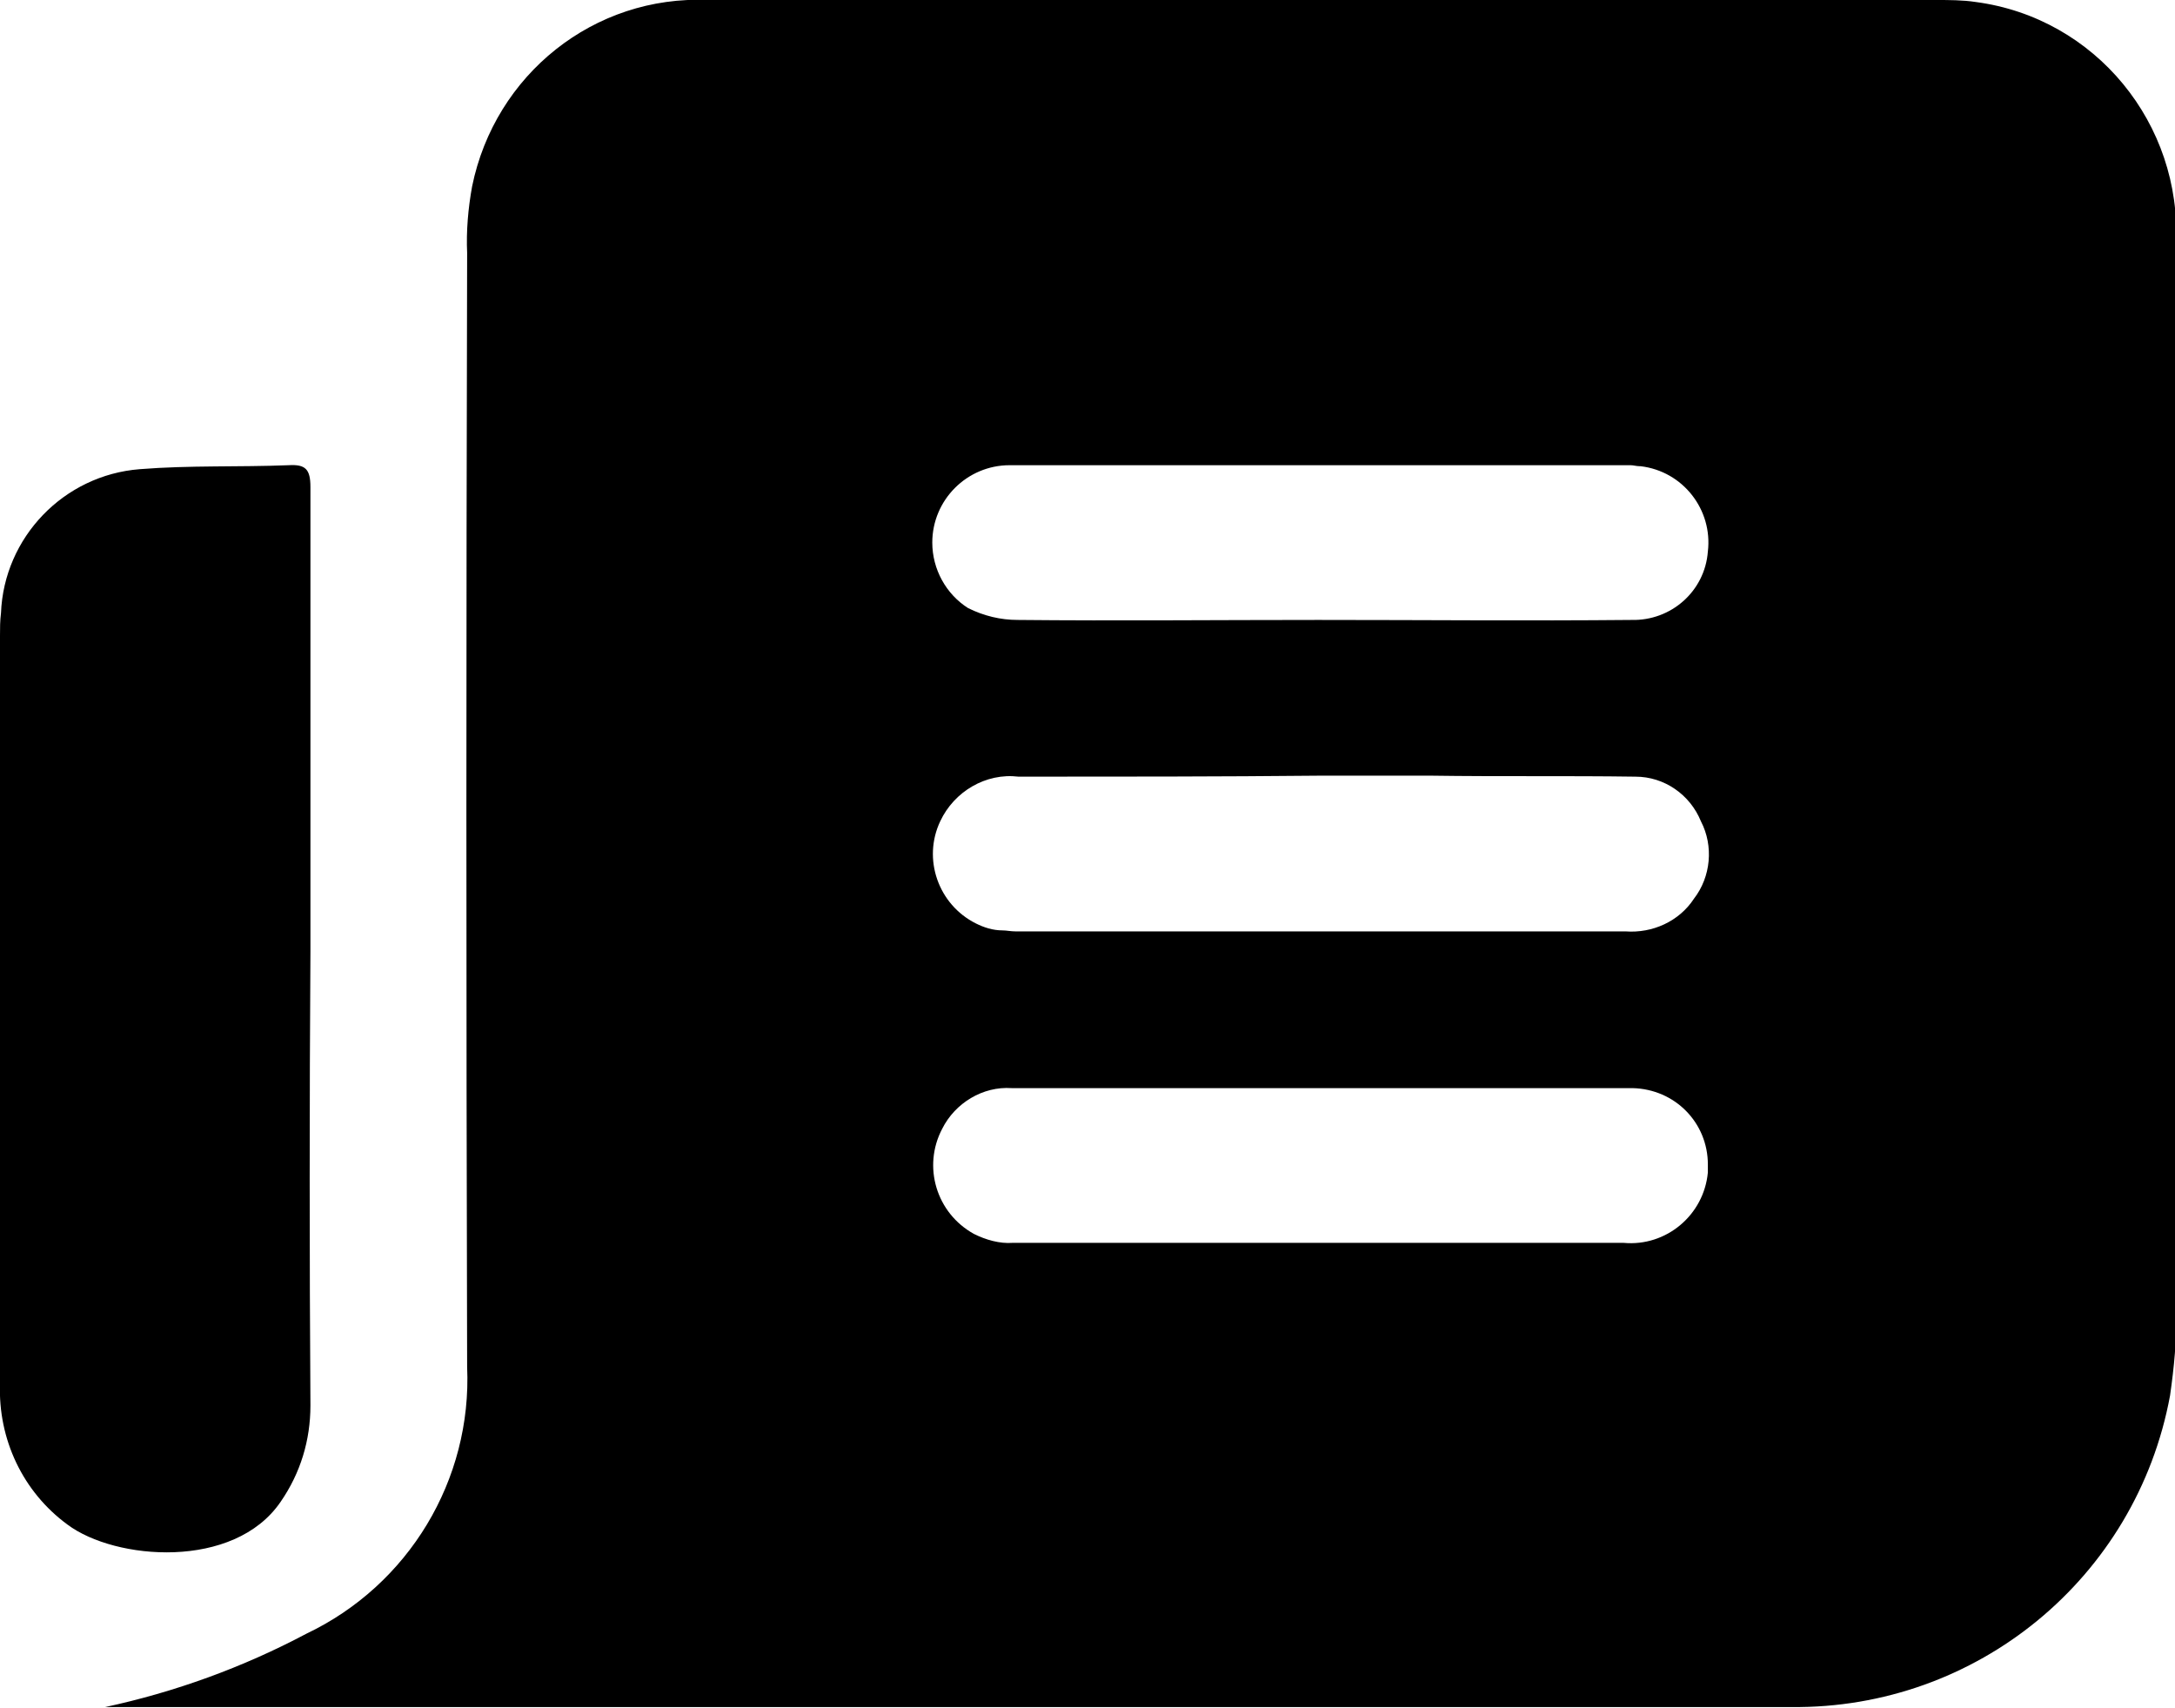
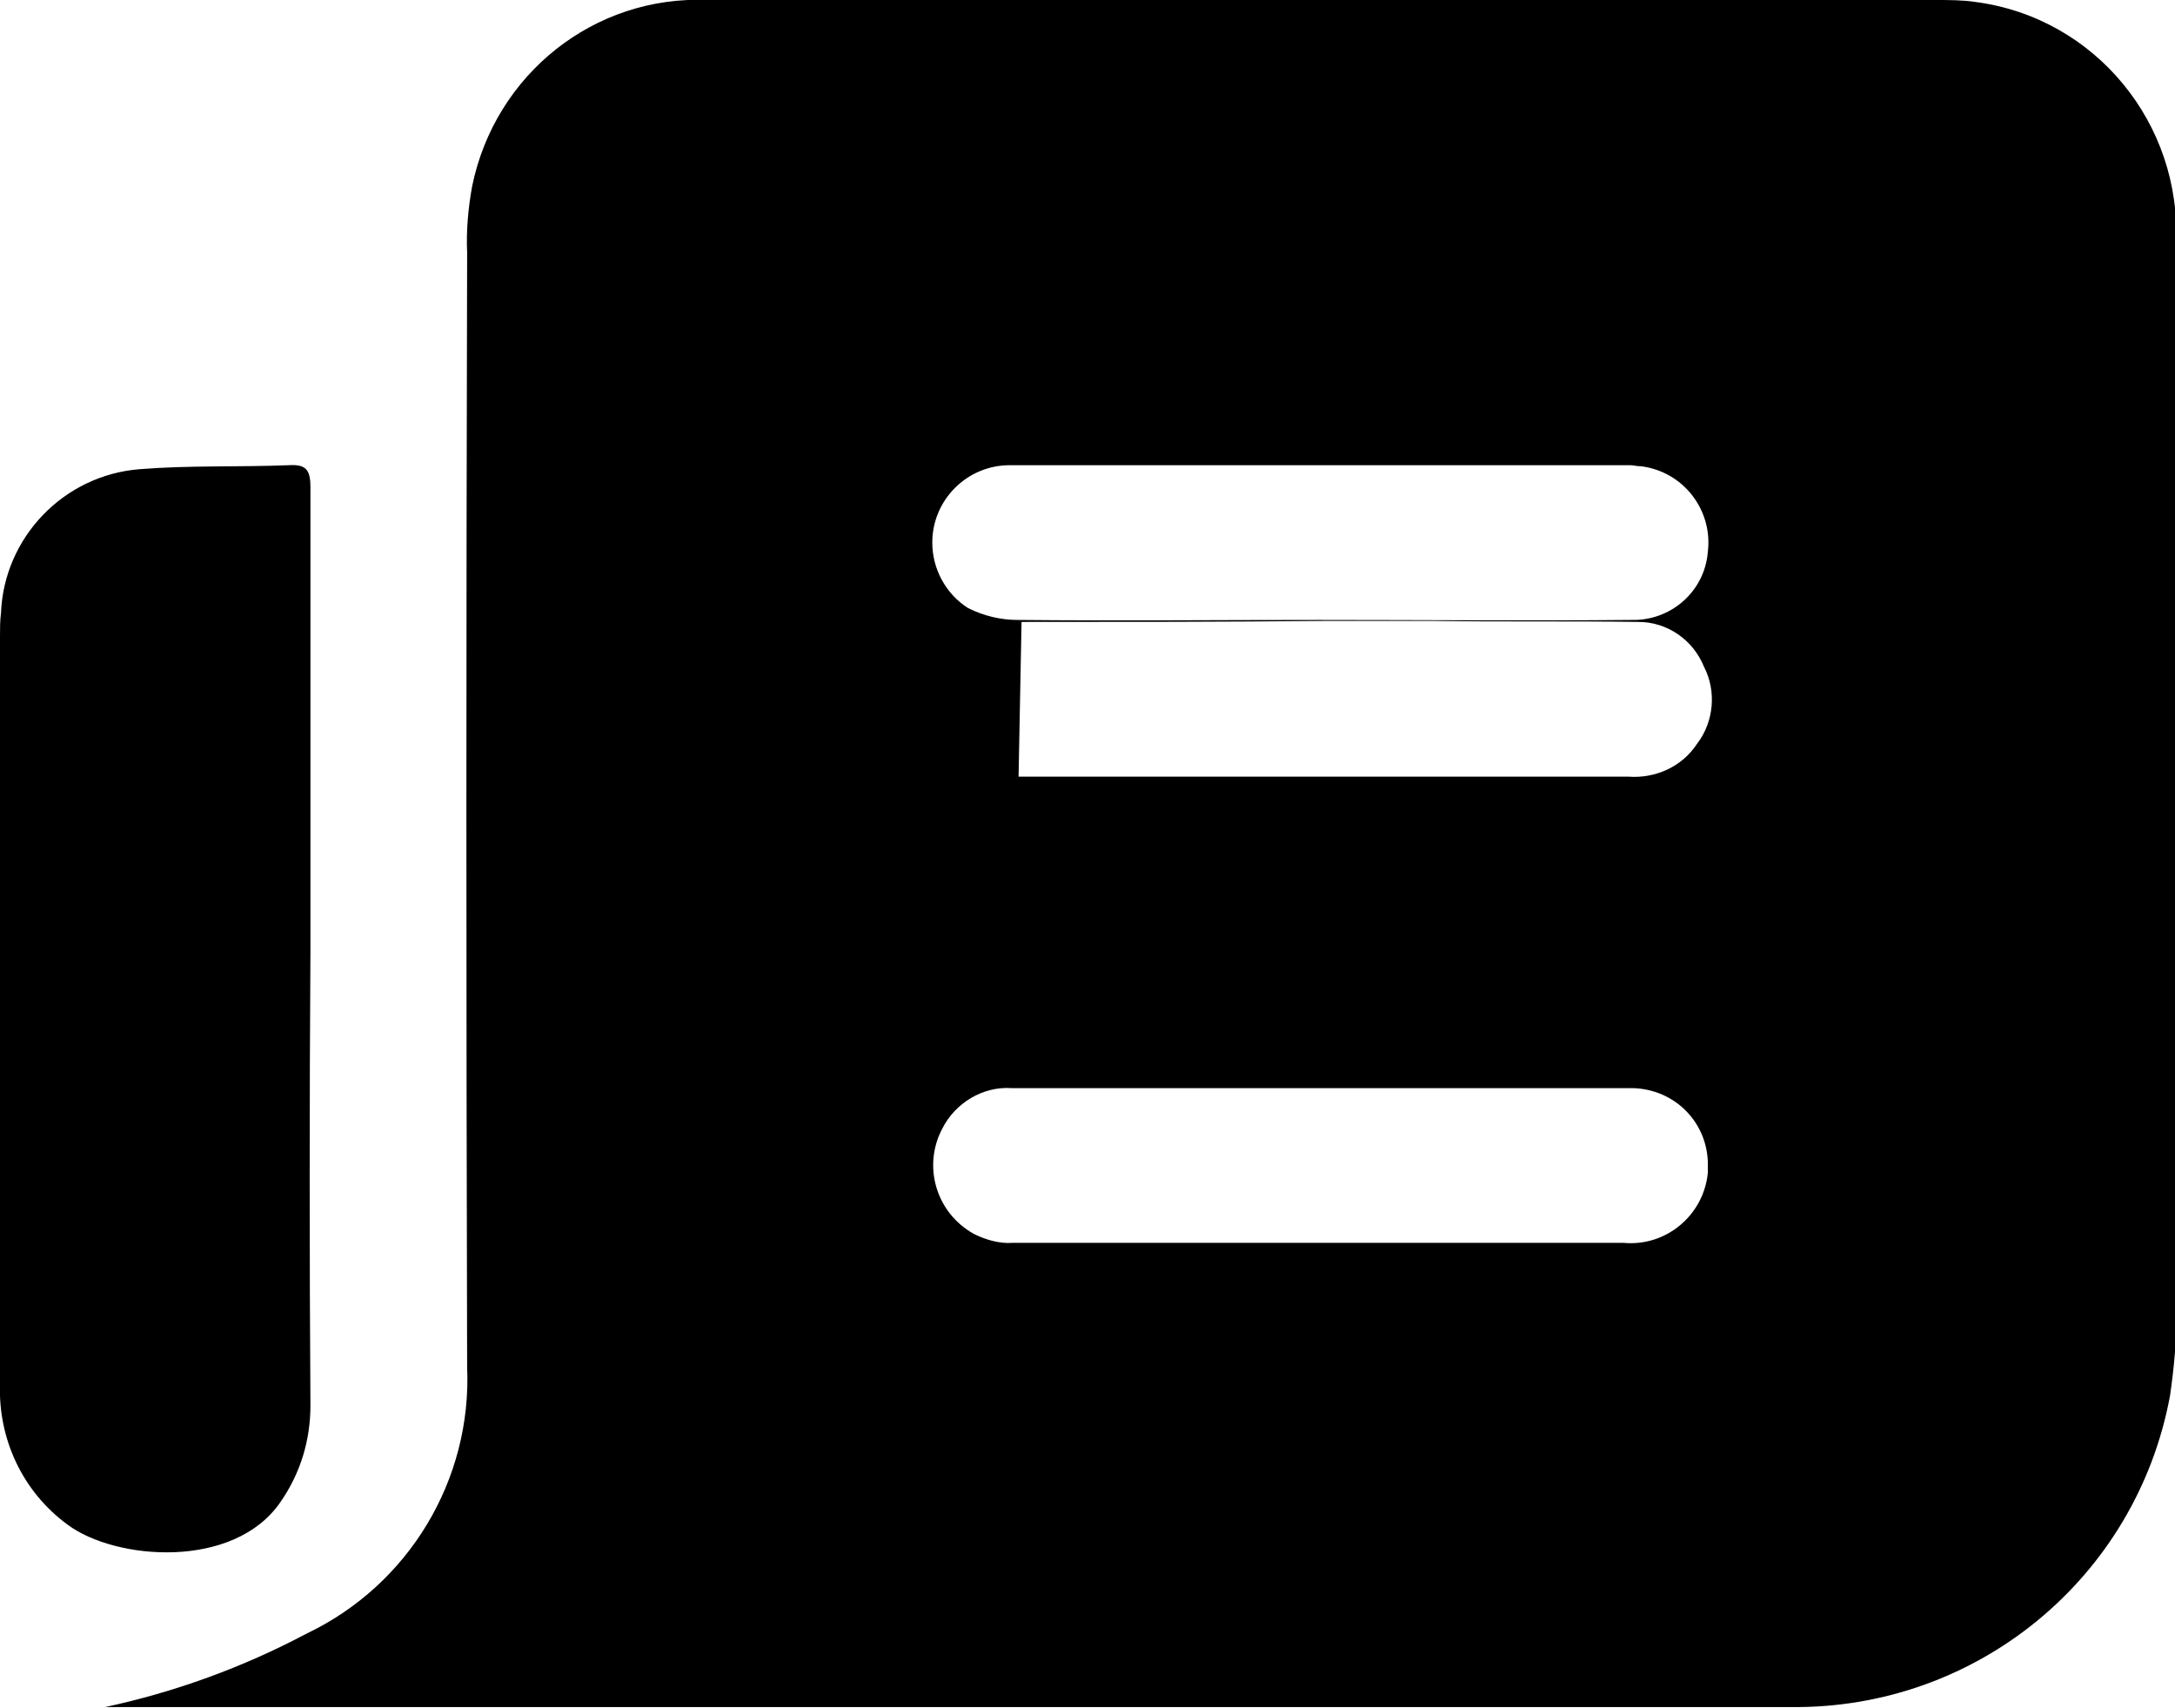
<svg xmlns="http://www.w3.org/2000/svg" viewBox="0 0 219.3 172.2">
-   <path d="M30.9 164.7c10.3-4.9 16.7-15.5 16.2-26.9-.1-37.4-.1-74.9 0-112.3-.1-2.2.1-4.5.5-6.7C49.9 7.5 59.9-.5 71.4 0h123.8c1.3 0 2.7 0 4 .2 12.1 1.6 20.8 12.3 20.2 24.4v107.5c.1 2.9-.2 5.8-.6 8.6-3.4 18.4-19.5 31.6-38.2 31.4h-170c7-1.5 13.9-4 20.3-7.4zM164.5 62.5c4 .1 7.4-2.9 7.7-6.9.5-4.2-2.5-8.1-6.8-8.6h-.1c-.3 0-.6-.1-.9-.1h-62.6c-4.3 0-7.8 3.5-7.8 7.8 0 2.7 1.4 5.2 3.6 6.6 1.6.8 3.3 1.2 5 1.2 10.1.1 20.2 0 30.3 0 10.7 0 21.1.1 31.6 0zM102 109.7c-2.9-.2-5.7 1.5-7 4.1-2 3.8-.6 8.5 3.2 10.6 1.2.6 2.6 1 3.9.9h61.6c4.3.4 8.1-2.8 8.5-7.1v-.8c0-4.2-3.3-7.6-7.6-7.7H102zm.7-31.4c-3.3-.4-6.5 1.5-7.9 4.5-1.8 3.8-.2 8.4 3.6 10.3.8.4 1.7.7 2.7.7.4 0 .8.1 1.3.1h61.5c2.7.2 5.4-1 6.9-3.3 1.7-2.2 2-5.3.7-7.8-1.1-2.7-3.7-4.5-6.6-4.5-6.9-.1-13.8 0-20.6-.1h-11.2c-10.1.1-20.2.1-30.4.1zM31.3 95.9V49.1c0-1.8-.5-2.3-2.2-2.2-5 .2-10 0-15 .4-7.7.6-13.7 6.9-14 14.5-.1.8-.1 1.5-.1 2.3v75.4c-.2 5.6 2.3 10.9 6.8 14.2 4.8 3.6 16.8 4.6 21.5-2.3 2-2.9 3-6.2 3-9.7-.1-15.2-.1-30.5 0-45.8z" />
+   <path d="M30.9 164.7c10.3-4.9 16.7-15.5 16.2-26.9-.1-37.4-.1-74.9 0-112.3-.1-2.2.1-4.5.5-6.7C49.9 7.5 59.9-.5 71.4 0h123.8c1.3 0 2.7 0 4 .2 12.1 1.6 20.8 12.3 20.2 24.4v107.5c.1 2.9-.2 5.8-.6 8.6-3.4 18.4-19.5 31.6-38.2 31.4h-170c7-1.5 13.9-4 20.3-7.4zM164.5 62.5c4 .1 7.4-2.9 7.7-6.9.5-4.2-2.5-8.1-6.8-8.6h-.1c-.3 0-.6-.1-.9-.1h-62.6c-4.3 0-7.8 3.5-7.8 7.8 0 2.7 1.4 5.2 3.6 6.6 1.6.8 3.3 1.2 5 1.2 10.1.1 20.2 0 30.3 0 10.7 0 21.1.1 31.6 0zM102 109.7c-2.9-.2-5.7 1.5-7 4.1-2 3.8-.6 8.5 3.2 10.6 1.2.6 2.6 1 3.9.9h61.6c4.3.4 8.1-2.8 8.5-7.1v-.8c0-4.2-3.3-7.6-7.6-7.7H102zm.7-31.4h61.5c2.7.2 5.4-1 6.9-3.3 1.7-2.2 2-5.3.7-7.8-1.1-2.7-3.7-4.5-6.6-4.5-6.9-.1-13.8 0-20.6-.1h-11.2c-10.1.1-20.2.1-30.4.1zM31.3 95.9V49.1c0-1.8-.5-2.3-2.2-2.2-5 .2-10 0-15 .4-7.7.6-13.7 6.9-14 14.5-.1.8-.1 1.5-.1 2.3v75.4c-.2 5.6 2.3 10.9 6.8 14.2 4.8 3.6 16.8 4.6 21.5-2.3 2-2.9 3-6.2 3-9.7-.1-15.2-.1-30.5 0-45.8z" />
</svg>